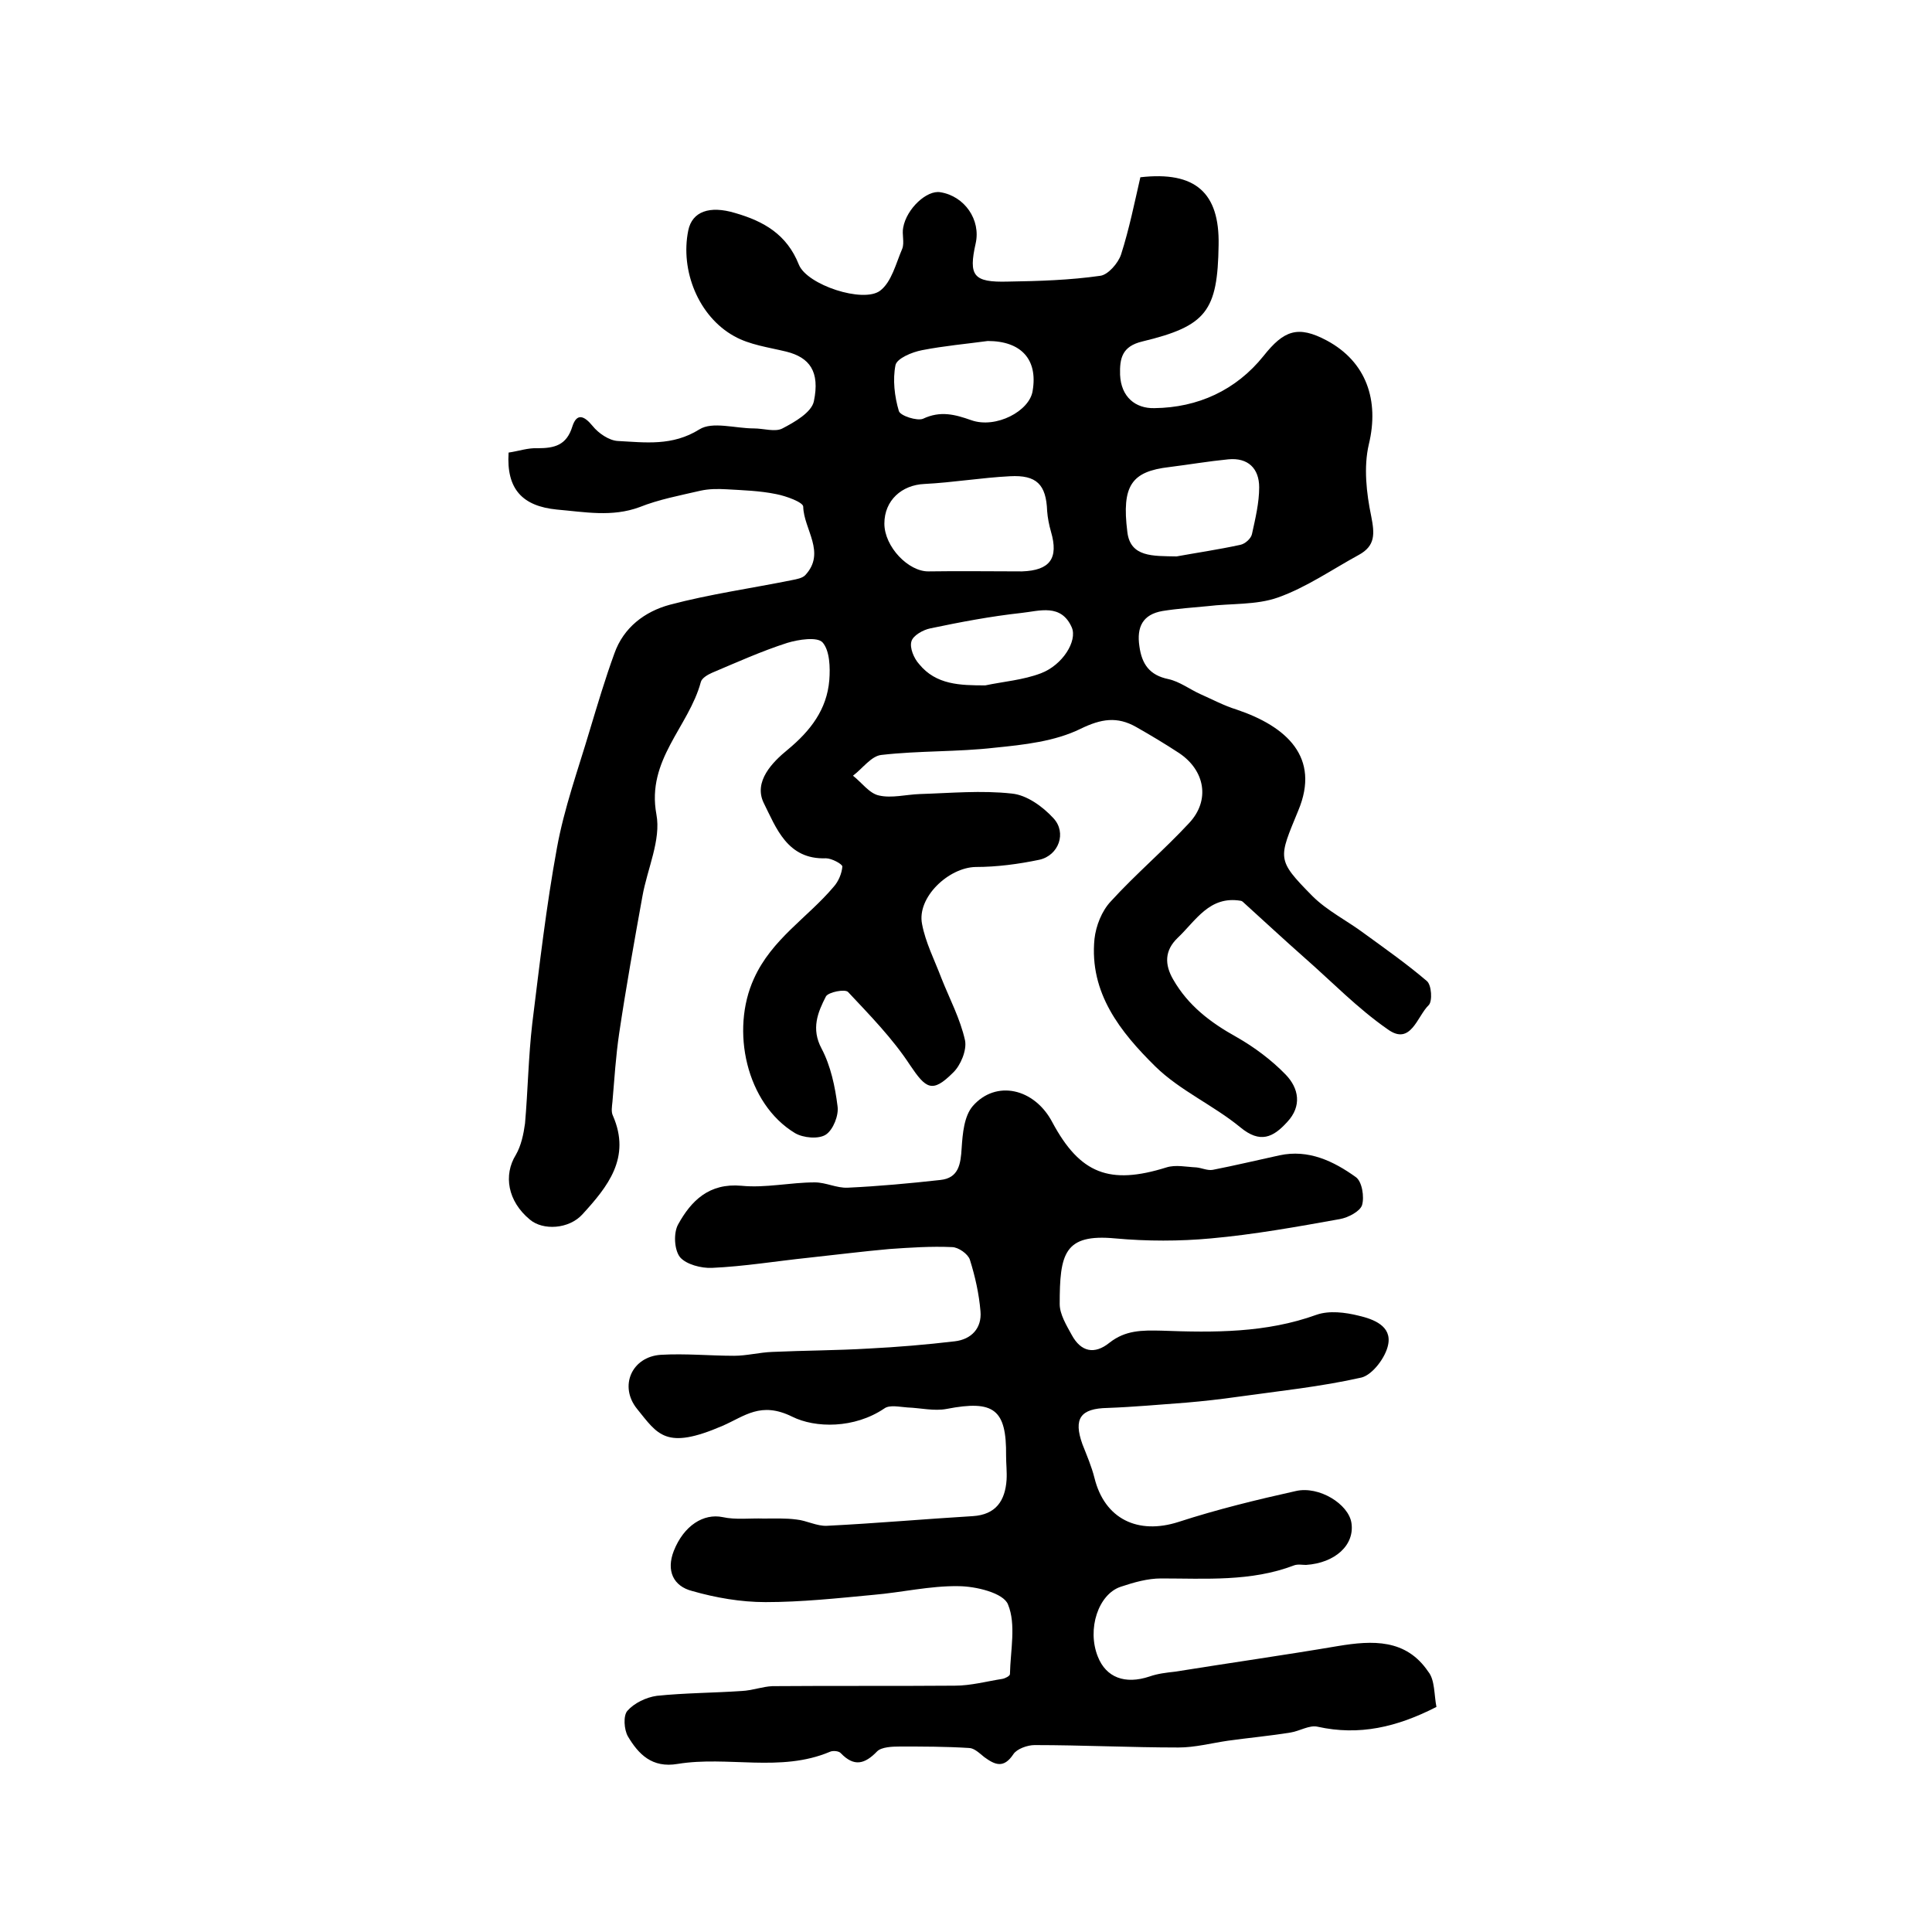
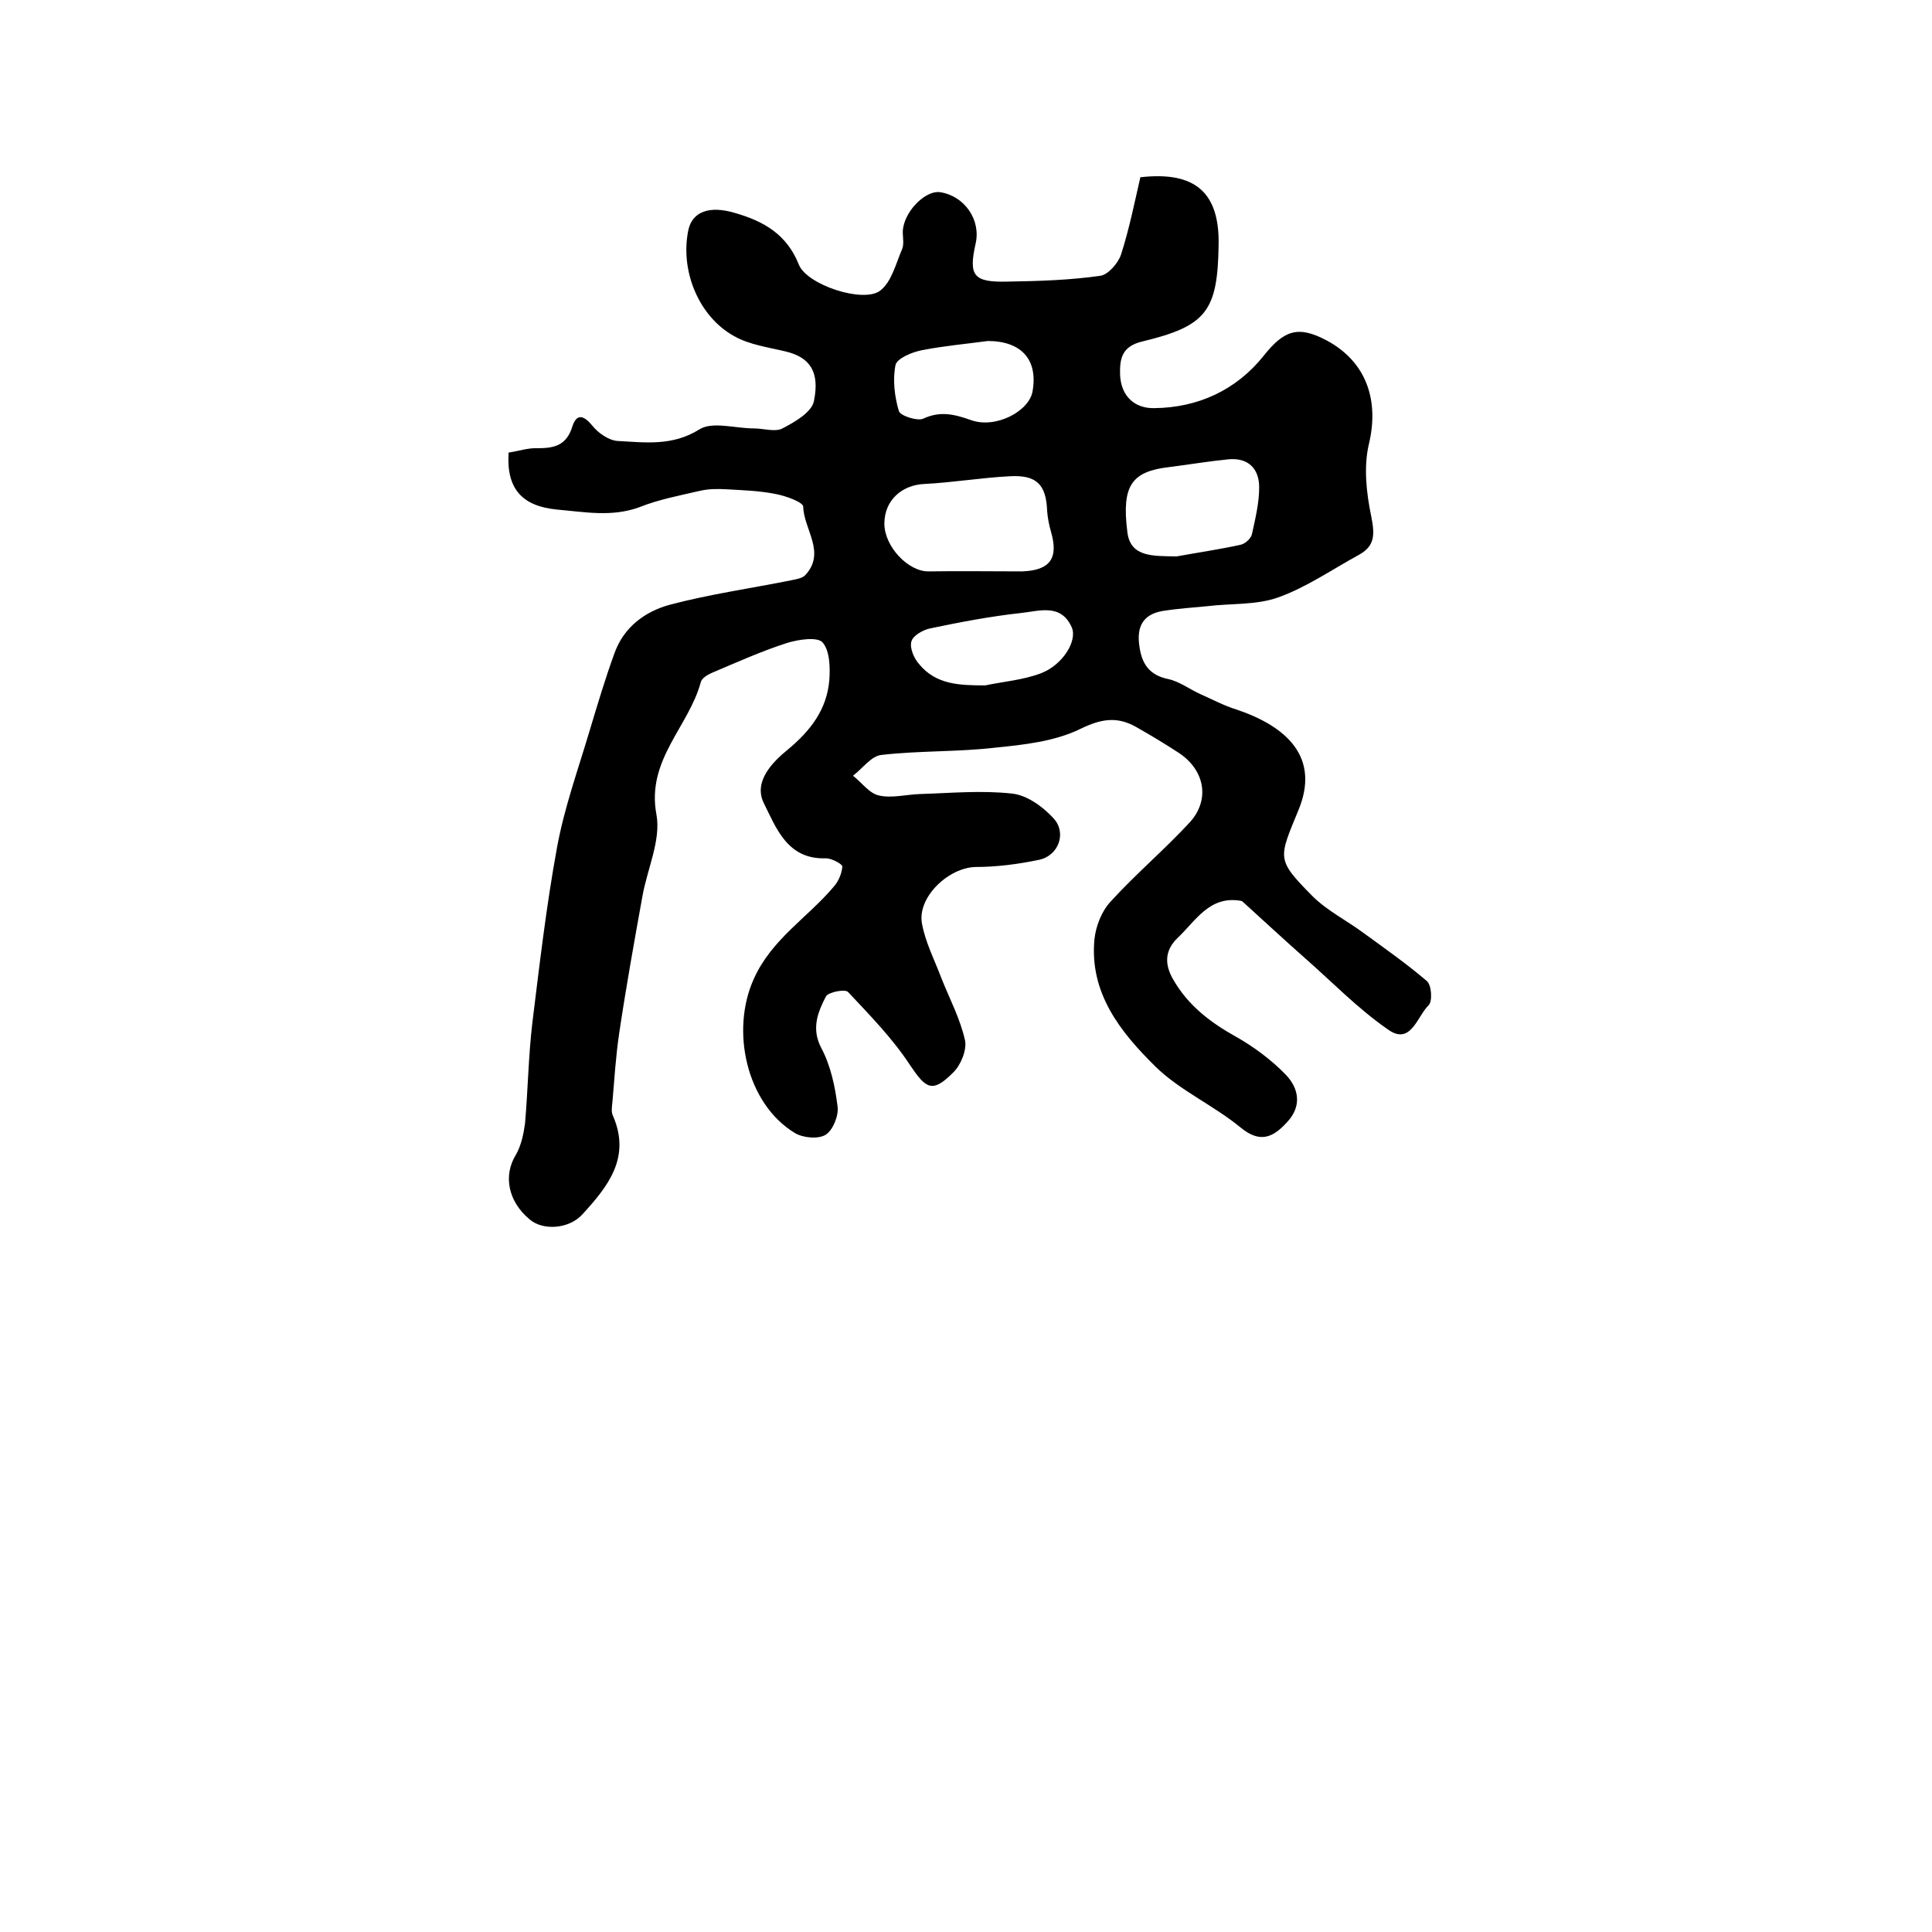
<svg xmlns="http://www.w3.org/2000/svg" version="1.1" id="图层_1" x="0px" y="0px" viewBox="0 0 400 400" style="enable-background:new 0 0 400 400;" xml:space="preserve">
  <style type="text/css">
	.st0{fill:#FFFFFF;}
</style>
  <g>
    <path d="M105.3,93.7c2.1-0.3,4-1,6-0.9c3.5,0,6-0.6,7.2-4.5c0.9-2.8,2.4-2.3,4.2-0.1c1.2,1.5,3.4,3,5.2,3.1   c5.7,0.3,11.3,1.1,16.9-2.4c2.7-1.7,7.4-0.2,11.3-0.2c2,0,4.4,0.8,5.9,0c2.5-1.3,6-3.3,6.5-5.6c1.3-6.2-0.9-9.1-5.7-10.3   c-3.7-0.9-7.6-1.4-10.8-3.2c-7.4-4.1-11.2-13.6-9.5-21.9c0.8-3.9,4.4-5.2,9.7-3.6c5.9,1.7,10.7,4.4,13.2,10.7   c1.7,4.2,13.3,8,16.8,5.4c2.4-1.8,3.3-5.7,4.6-8.7c0.5-1.3-0.1-3,0.2-4.4c0.7-3.9,4.9-7.8,7.7-7.3c5,0.8,8.4,5.7,7.3,10.6   c-1.5,6.7-0.5,8.1,6.7,7.9c6.4-0.1,12.8-0.3,19.1-1.2c1.6-0.2,3.7-2.6,4.3-4.4c1.7-5.3,2.8-10.8,4-16c11.4-1.3,16.4,3.2,16.2,14   c-0.2,13.7-2.5,16.8-15.8,20c-4.2,1-4.7,3.5-4.6,6.9c0.2,4.6,3.2,7,7.1,6.9c9-0.1,16.9-3.7,22.6-10.8c4.2-5.3,7.1-6.4,13.1-3.2   c8.2,4.4,10.9,12.4,8.7,21.5c-1.1,4.7-0.5,10.1,0.5,14.9c0.7,3.6,0.9,6.1-2.6,8c-5.5,3-10.8,6.7-16.7,8.8   c-4.5,1.6-9.7,1.2-14.6,1.8c-3.1,0.3-6.2,0.5-9.3,1c-4.1,0.7-5.4,3.3-4.8,7.3c0.5,3.7,2.1,6,6,6.8c2.3,0.5,4.4,2.1,6.6,3.1   c2.5,1.1,4.9,2.4,7.5,3.2c10.4,3.5,17.4,9.9,12.8,20.9c-4.1,10-4.6,10.1,2.9,17.7c3.1,3.1,7.2,5.1,10.8,7.8   c4.4,3.2,8.8,6.3,12.9,9.8c1,0.8,1.2,4.2,0.4,5c-2.4,2.3-3.7,8.5-8.5,5c-6.2-4.3-11.5-9.8-17.2-14.8c-4.3-3.8-8.5-7.7-12.8-11.6   c-0.1-0.1-0.3-0.2-0.4-0.2c-6.5-1.1-9.3,4.1-13.1,7.7c-2.7,2.6-2.7,5.5-0.9,8.6c3.1,5.4,7.7,8.9,13.1,11.9   c3.7,2.1,7.3,4.8,10.2,7.8c2.7,2.8,3.4,6.5,0.3,9.8c-2.9,3.2-5.6,4.5-9.7,1.1c-5.6-4.6-12.5-7.6-17.6-12.6   c-7.2-7.1-13.7-15.2-12.6-26.4c0.3-2.7,1.5-5.8,3.4-7.8c5.1-5.6,11-10.6,16.2-16.2c4.4-4.7,3.3-10.9-2.1-14.5   c-2.9-1.9-5.9-3.7-8.9-5.4c-3.9-2.2-7.2-1.7-11.5,0.4c-5.3,2.6-11.7,3.3-17.7,3.9c-7.8,0.9-15.7,0.6-23.5,1.5   c-2.1,0.2-3.9,2.8-5.9,4.3c1.8,1.4,3.4,3.7,5.4,4.1c2.6,0.6,5.6-0.2,8.4-0.3c6.4-0.2,12.8-0.8,19.1-0.1c3.1,0.3,6.4,2.7,8.6,5.1   c2.8,3,1.1,7.7-2.9,8.6c-4.3,0.9-8.8,1.5-13.2,1.5c-5.6,0.1-12.2,6.3-11.1,11.8c0.7,3.8,2.6,7.5,4,11.2c1.7,4.3,3.9,8.4,4.9,12.9   c0.4,2-0.9,5.2-2.5,6.7c-4.3,4.3-5.6,3.3-8.9-1.6c-3.6-5.5-8.3-10.3-12.8-15.1c-0.6-0.7-4.1,0-4.6,0.9c-1.7,3.3-3.1,6.7-0.9,10.8   c1.9,3.6,2.8,7.9,3.3,11.9c0.3,1.9-0.9,4.9-2.4,5.9c-1.5,1-4.7,0.7-6.4-0.3c-10.1-6.1-13.4-21.3-8.5-32c3.7-8.2,11.1-12.6,16.5-19   c1-1.1,1.7-2.8,1.8-4.2c0-0.5-2.2-1.7-3.4-1.7c-8,0.3-10.3-6.3-12.9-11.5c-2.1-4.4,1.8-8.4,5-11c4.7-3.9,8.1-8.3,8.6-14.4   c0.2-2.6,0.1-6.1-1.4-7.8c-1.1-1.2-5-0.6-7.3,0.1c-5.3,1.7-10.4,4-15.6,6.2c-0.9,0.4-2.1,1.1-2.3,1.9c-2.5,9.3-11.3,16.1-9.2,27.4   c1,5.3-1.9,11.3-2.9,17c-1.7,9.4-3.4,18.9-4.8,28.3c-0.7,4.7-1,9.5-1.4,14.2c-0.1,1-0.3,2.1,0.1,2.9c3.8,8.7-1.1,14.7-6.3,20.4   c-2.8,3.1-8.2,3.4-10.9,1.1c-4.6-3.8-5.5-9.2-2.9-13.4c1.1-1.9,1.6-4.3,1.9-6.5c0.6-6.9,0.7-13.8,1.5-20.7   c1.5-12.1,2.9-24.3,5.1-36.3c1.5-8.3,4.4-16.3,6.8-24.4c1.6-5.3,3.2-10.7,5.1-15.9c1.9-5.4,6.3-8.7,11.5-10.1   c8.3-2.2,16.9-3.4,25.3-5.1c1-0.2,2.1-0.4,2.7-1c4.4-4.7-0.3-9.5-0.4-14.2c0-0.9-3.5-2.2-5.6-2.6c-3.4-0.7-6.9-0.8-10.3-1   c-1.8-0.1-3.6-0.1-5.4,0.3c-4.3,1-8.6,1.8-12.6,3.4c-5.7,2.1-11.3,1-17.1,0.5C108.2,104.8,104.8,101.3,105.3,93.7z M211.6,118.3   c5.8-0.2,7.6-2.7,6-8.2c-0.4-1.4-0.7-2.9-0.8-4.3c-0.2-5.5-2.2-7.5-7.7-7.2c-5.9,0.3-11.8,1.3-17.7,1.6c-4.7,0.2-8.3,3.4-8.3,8.2   c0,4.8,5,10,9.2,9.9C198.7,118.2,205.2,118.3,211.6,118.3z M243.6,115.2c3.8-0.7,8.6-1.4,13.2-2.4c1-0.2,2.2-1.3,2.4-2.2   c0.7-3.2,1.5-6.5,1.5-9.7c0-3.9-2.3-6.2-6.4-5.8c-4.1,0.4-8.2,1.1-12.2,1.6c-7.8,0.9-9.9,3.8-8.7,13.4   C234,115.4,238.7,115.1,243.6,115.2z M204.5,70.6c-4.4,0.6-9,1-13.6,1.9c-2.1,0.4-5.2,1.7-5.5,3.1c-0.6,3-0.2,6.5,0.7,9.5   c0.3,1,3.8,2.1,5,1.6c3.6-1.7,6.6-0.9,10,0.3c5.1,1.8,12.1-1.9,12.7-6.1C214.9,74.4,211.4,70.6,204.5,70.6z M204,141.9   c3.8-0.8,7.8-1.1,11.5-2.5c4.5-1.7,7.6-6.7,6.4-9.5c-2.2-5-6.7-3.4-10.4-3c-6.4,0.7-12.7,1.9-18.9,3.2c-1.5,0.3-3.6,1.5-3.9,2.7   c-0.4,1.3,0.5,3.5,1.6,4.7C193.8,141.8,198.8,141.9,204,141.9z" />
-     <path d="M297.4,353.4c-8.2,4.2-16,6-24.6,4.1c-1.7-0.4-3.7,0.9-5.6,1.2c-4.3,0.7-8.7,1.1-13,1.7c-3.4,0.5-6.8,1.4-10.2,1.4   c-9.9,0-19.9-0.5-29.8-0.5c-1.5,0-3.7,0.8-4.4,1.9c-2,3-3.8,2.2-6,0.6c-1-0.8-2.1-1.9-3.2-1.9c-4.8-0.3-9.5-0.3-14.3-0.3   c-1.6,0-3.8,0.1-4.7,1c-2.6,2.7-4.8,3.2-7.5,0.4c-0.4-0.5-1.7-0.6-2.3-0.3c-10.2,4.3-21.1,0.8-31.5,2.5c-5.3,0.9-8.1-2-10.3-5.7   c-0.8-1.4-1-4.3-0.1-5.3c1.4-1.6,3.9-2.8,6.1-3.1c5.8-0.6,11.7-0.6,17.6-1c2.1-0.1,4.2-0.9,6.3-1c12.6-0.1,25.2,0,37.8-0.1   c3.3,0,6.6-0.9,9.8-1.4c0.6-0.1,1.6-0.6,1.6-1c0.1-4.9,1.3-10.3-0.4-14.4c-0.9-2.4-6.7-3.8-10.3-3.8c-5.8-0.1-11.7,1.3-17.6,1.8   c-7.4,0.7-14.9,1.5-22.3,1.5c-5.1,0-10.3-0.9-15.2-2.3c-3.9-1-5.4-4.2-3.8-8.3c2.1-5.3,6.2-7.8,10.1-7c2.7,0.6,5.7,0.2,8.5,0.3   c2.3,0,4.6-0.1,6.8,0.2c2.1,0.2,4.2,1.4,6.3,1.3c10.1-0.5,20.2-1.4,30.2-2c4.8-0.3,6.7-3.2,7-7.5c0.1-1.7-0.1-3.3-0.1-5   c0.1-9.6-2.5-11.6-12.3-9.7c-2.6,0.5-5.4-0.2-8.1-0.3c-1.6-0.1-3.7-0.6-4.8,0.2c-6.2,4.2-14.3,4.1-19.1,1.7   c-6.5-3.2-9.8-0.1-14.4,1.9c-11.8,5.1-13.4,1.8-17.7-3.5c-3.8-4.7-1.1-10.8,4.9-11.2c5.1-0.3,10.2,0.2,15.2,0.2   c2.6,0,5.2-0.7,7.9-0.8c6.6-0.3,13.3-0.3,20-0.7c5.9-0.3,11.9-0.8,17.8-1.5c3.4-0.4,5.6-2.7,5.3-6.2c-0.3-3.6-1.1-7.2-2.2-10.7   c-0.4-1.2-2.4-2.6-3.7-2.6c-4.3-0.2-8.7,0.1-13,0.4c-5.6,0.5-11.1,1.2-16.7,1.8c-6.7,0.7-13.3,1.8-20,2.1c-2.2,0.1-5.3-0.7-6.6-2.2   c-1.2-1.5-1.4-5-0.4-6.8c2.7-4.9,6.4-8.6,13.1-8c5,0.5,10.1-0.7,15.2-0.7c2.3,0,4.5,1.2,6.8,1.1c6.4-0.3,12.9-0.9,19.2-1.6   c3.8-0.4,4.2-3.3,4.4-6.6c0.2-3,0.5-6.6,2.3-8.7c4.8-5.5,12.8-3.7,16.5,3.4c5.7,10.6,11.8,13,23.6,9.3c1.9-0.6,4.1-0.1,6.2,0   c1.1,0.1,2.3,0.7,3.4,0.5c4.6-0.9,9.2-2,13.8-3c6-1.3,11.2,1.2,15.8,4.5c1.3,0.9,1.8,4.1,1.3,5.8c-0.4,1.3-2.9,2.6-4.6,2.9   c-8.9,1.6-17.8,3.2-26.7,4c-6.5,0.6-13.2,0.6-19.8,0c-10.6-1-11.5,3.2-11.5,13.6c0,2.1,1.4,4.4,2.5,6.4c1.9,3.5,4.7,4.1,7.8,1.6   c3.3-2.6,6.7-2.6,10.8-2.5c10.8,0.4,21.6,0.5,32.1-3.3c2.6-0.9,5.9-0.5,8.7,0.2c3,0.7,6.9,2.1,6.1,6c-0.5,2.6-3.2,6.2-5.5,6.8   c-8.4,1.9-17.1,2.8-25.7,4c-3.5,0.5-7.1,0.9-10.6,1.2c-5.4,0.4-10.9,0.9-16.3,1.1c-5.6,0.1-7.1,2.2-5.2,7.5c0.9,2.3,1.9,4.6,2.5,7   c2.1,8.5,9,11.8,17.4,9.1c8-2.6,16.2-4.6,24.3-6.4c4.8-1.1,10.9,2.7,11.5,6.6c0.7,4.6-3.4,8.3-9.4,8.7c-0.8,0-1.7-0.2-2.5,0.1   c-8.9,3.4-18.3,2.7-27.5,2.7c-2.8,0-5.6,0.8-8.3,1.7c-4.7,1.5-7.1,8.8-4.8,14.5c1.7,4.3,5.6,5.8,10.7,4.1c1.7-0.6,3.5-0.8,5.3-1   c11.2-1.8,22.5-3.4,33.7-5.3c7.2-1.2,14.1-1.5,18.7,5.3C297.1,347.8,296.9,350.9,297.4,353.4z" />
  </g>
</svg>